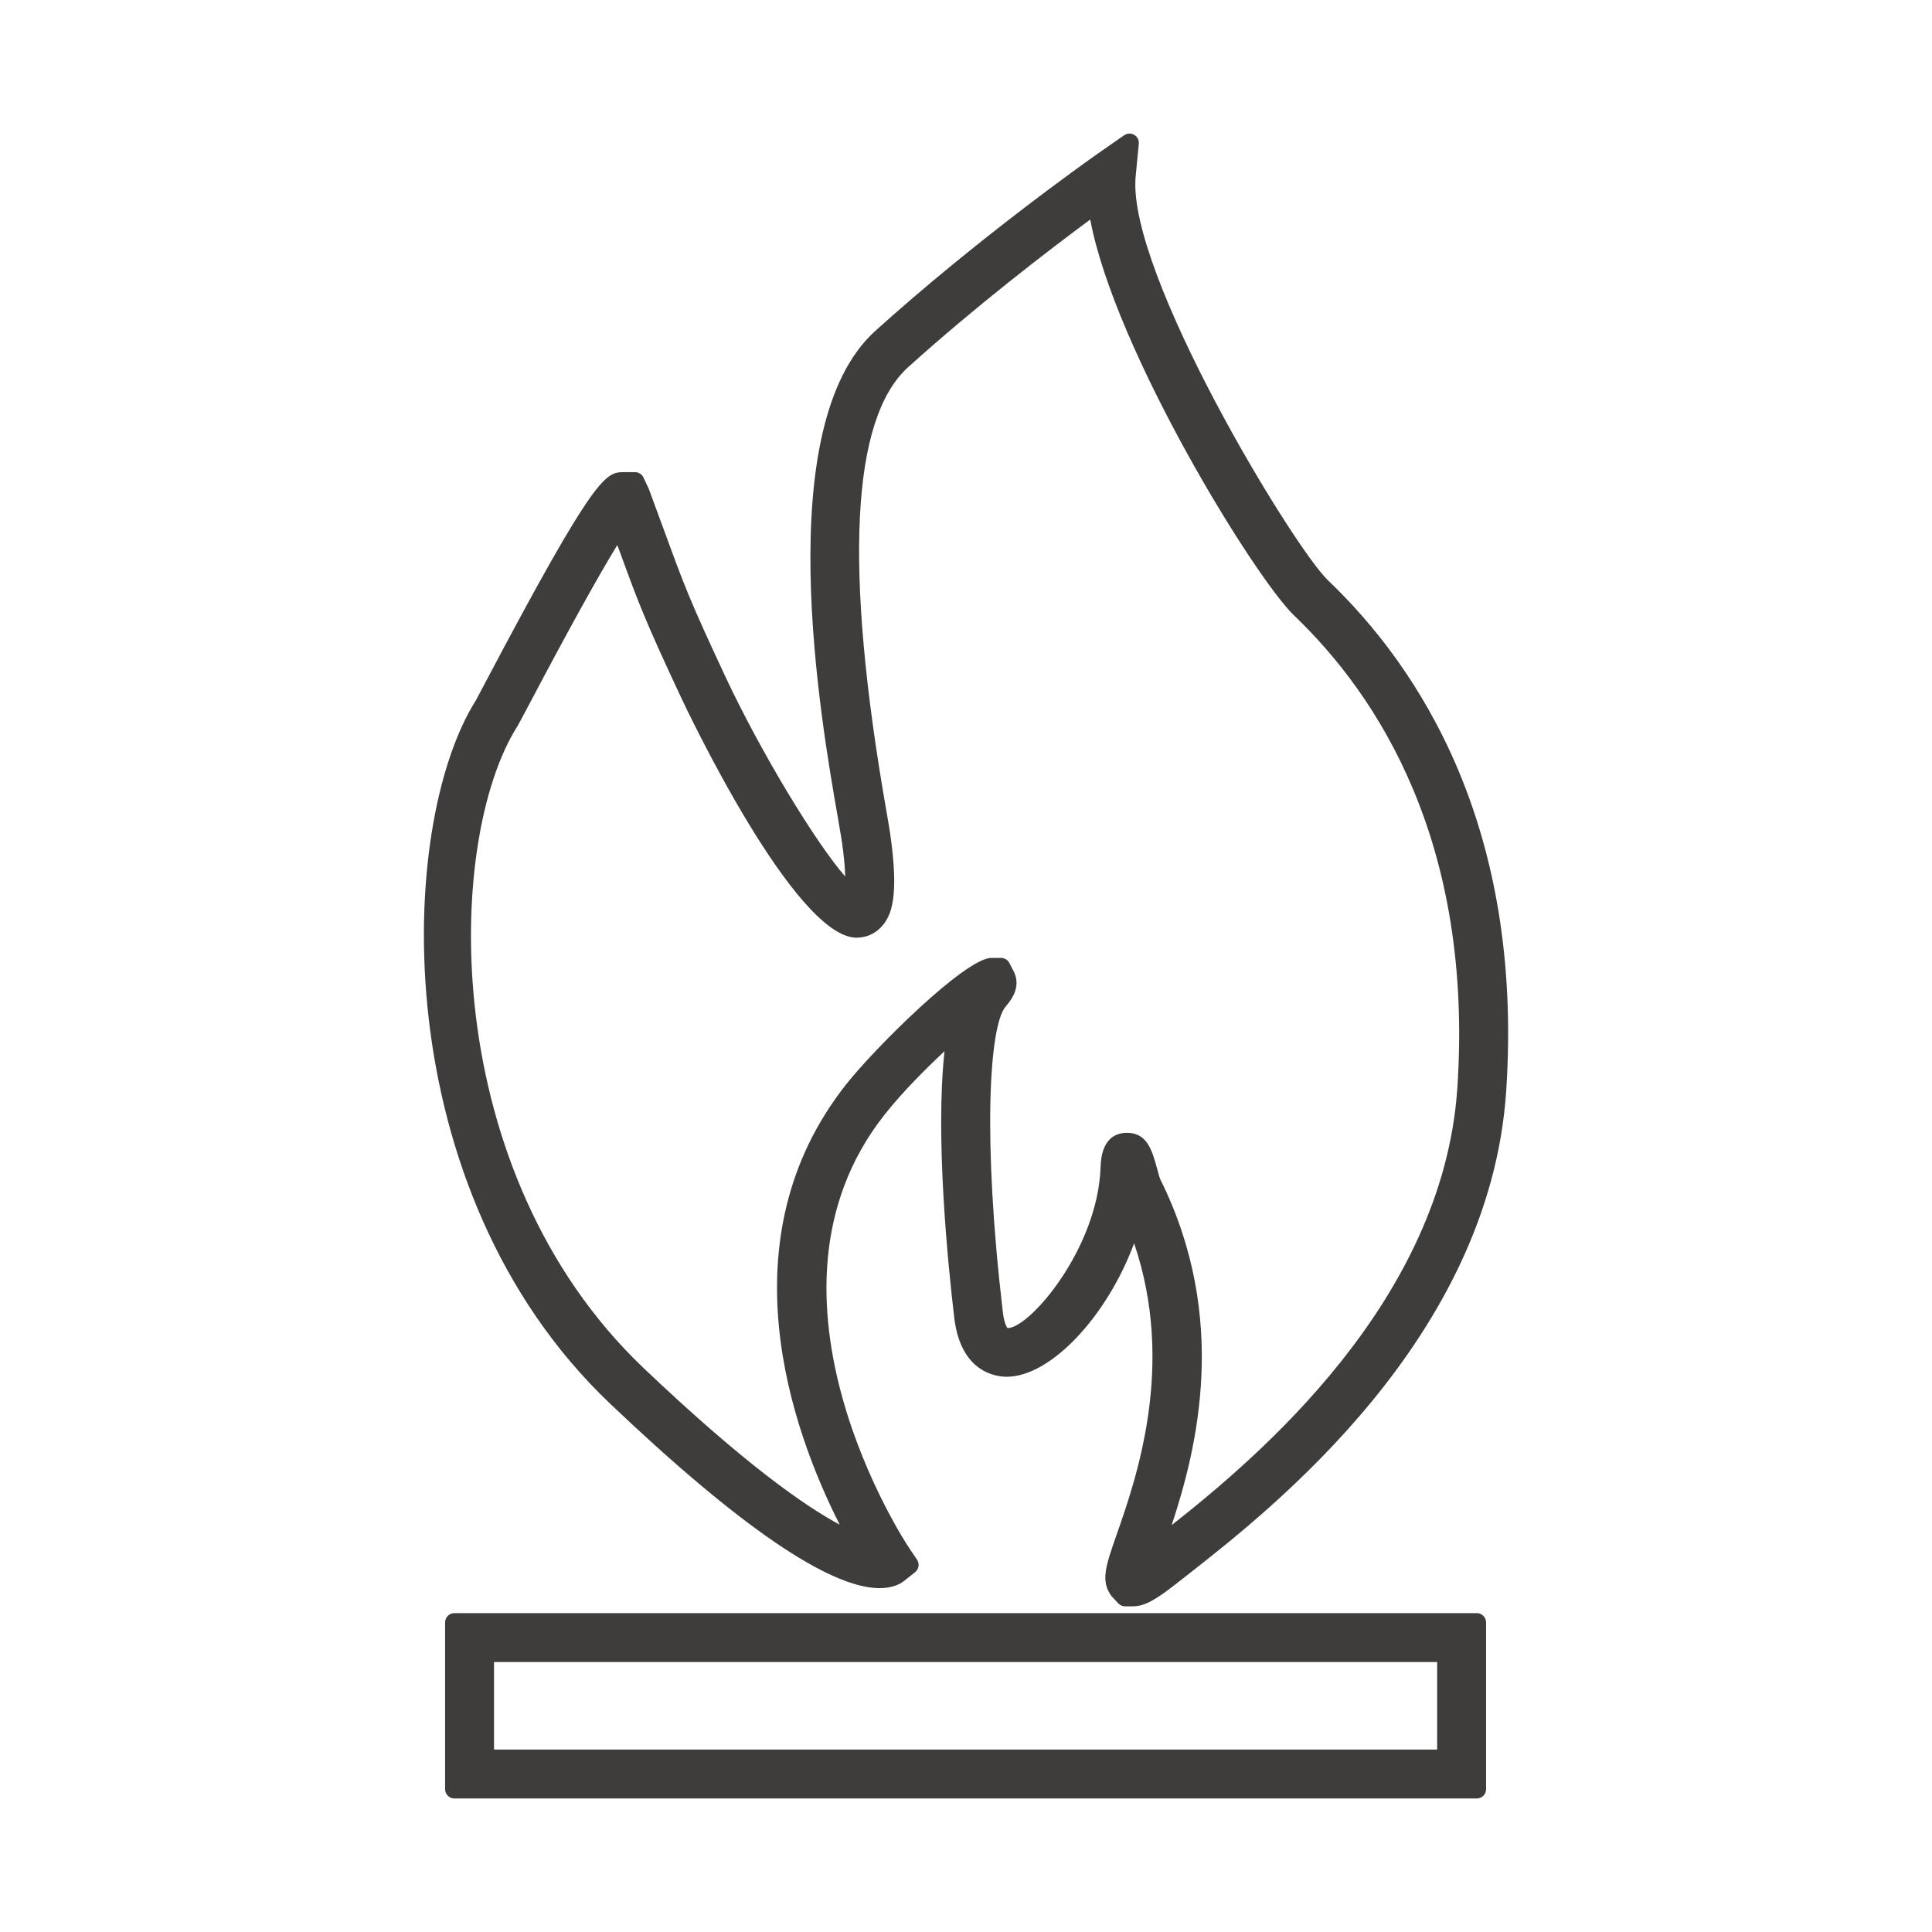
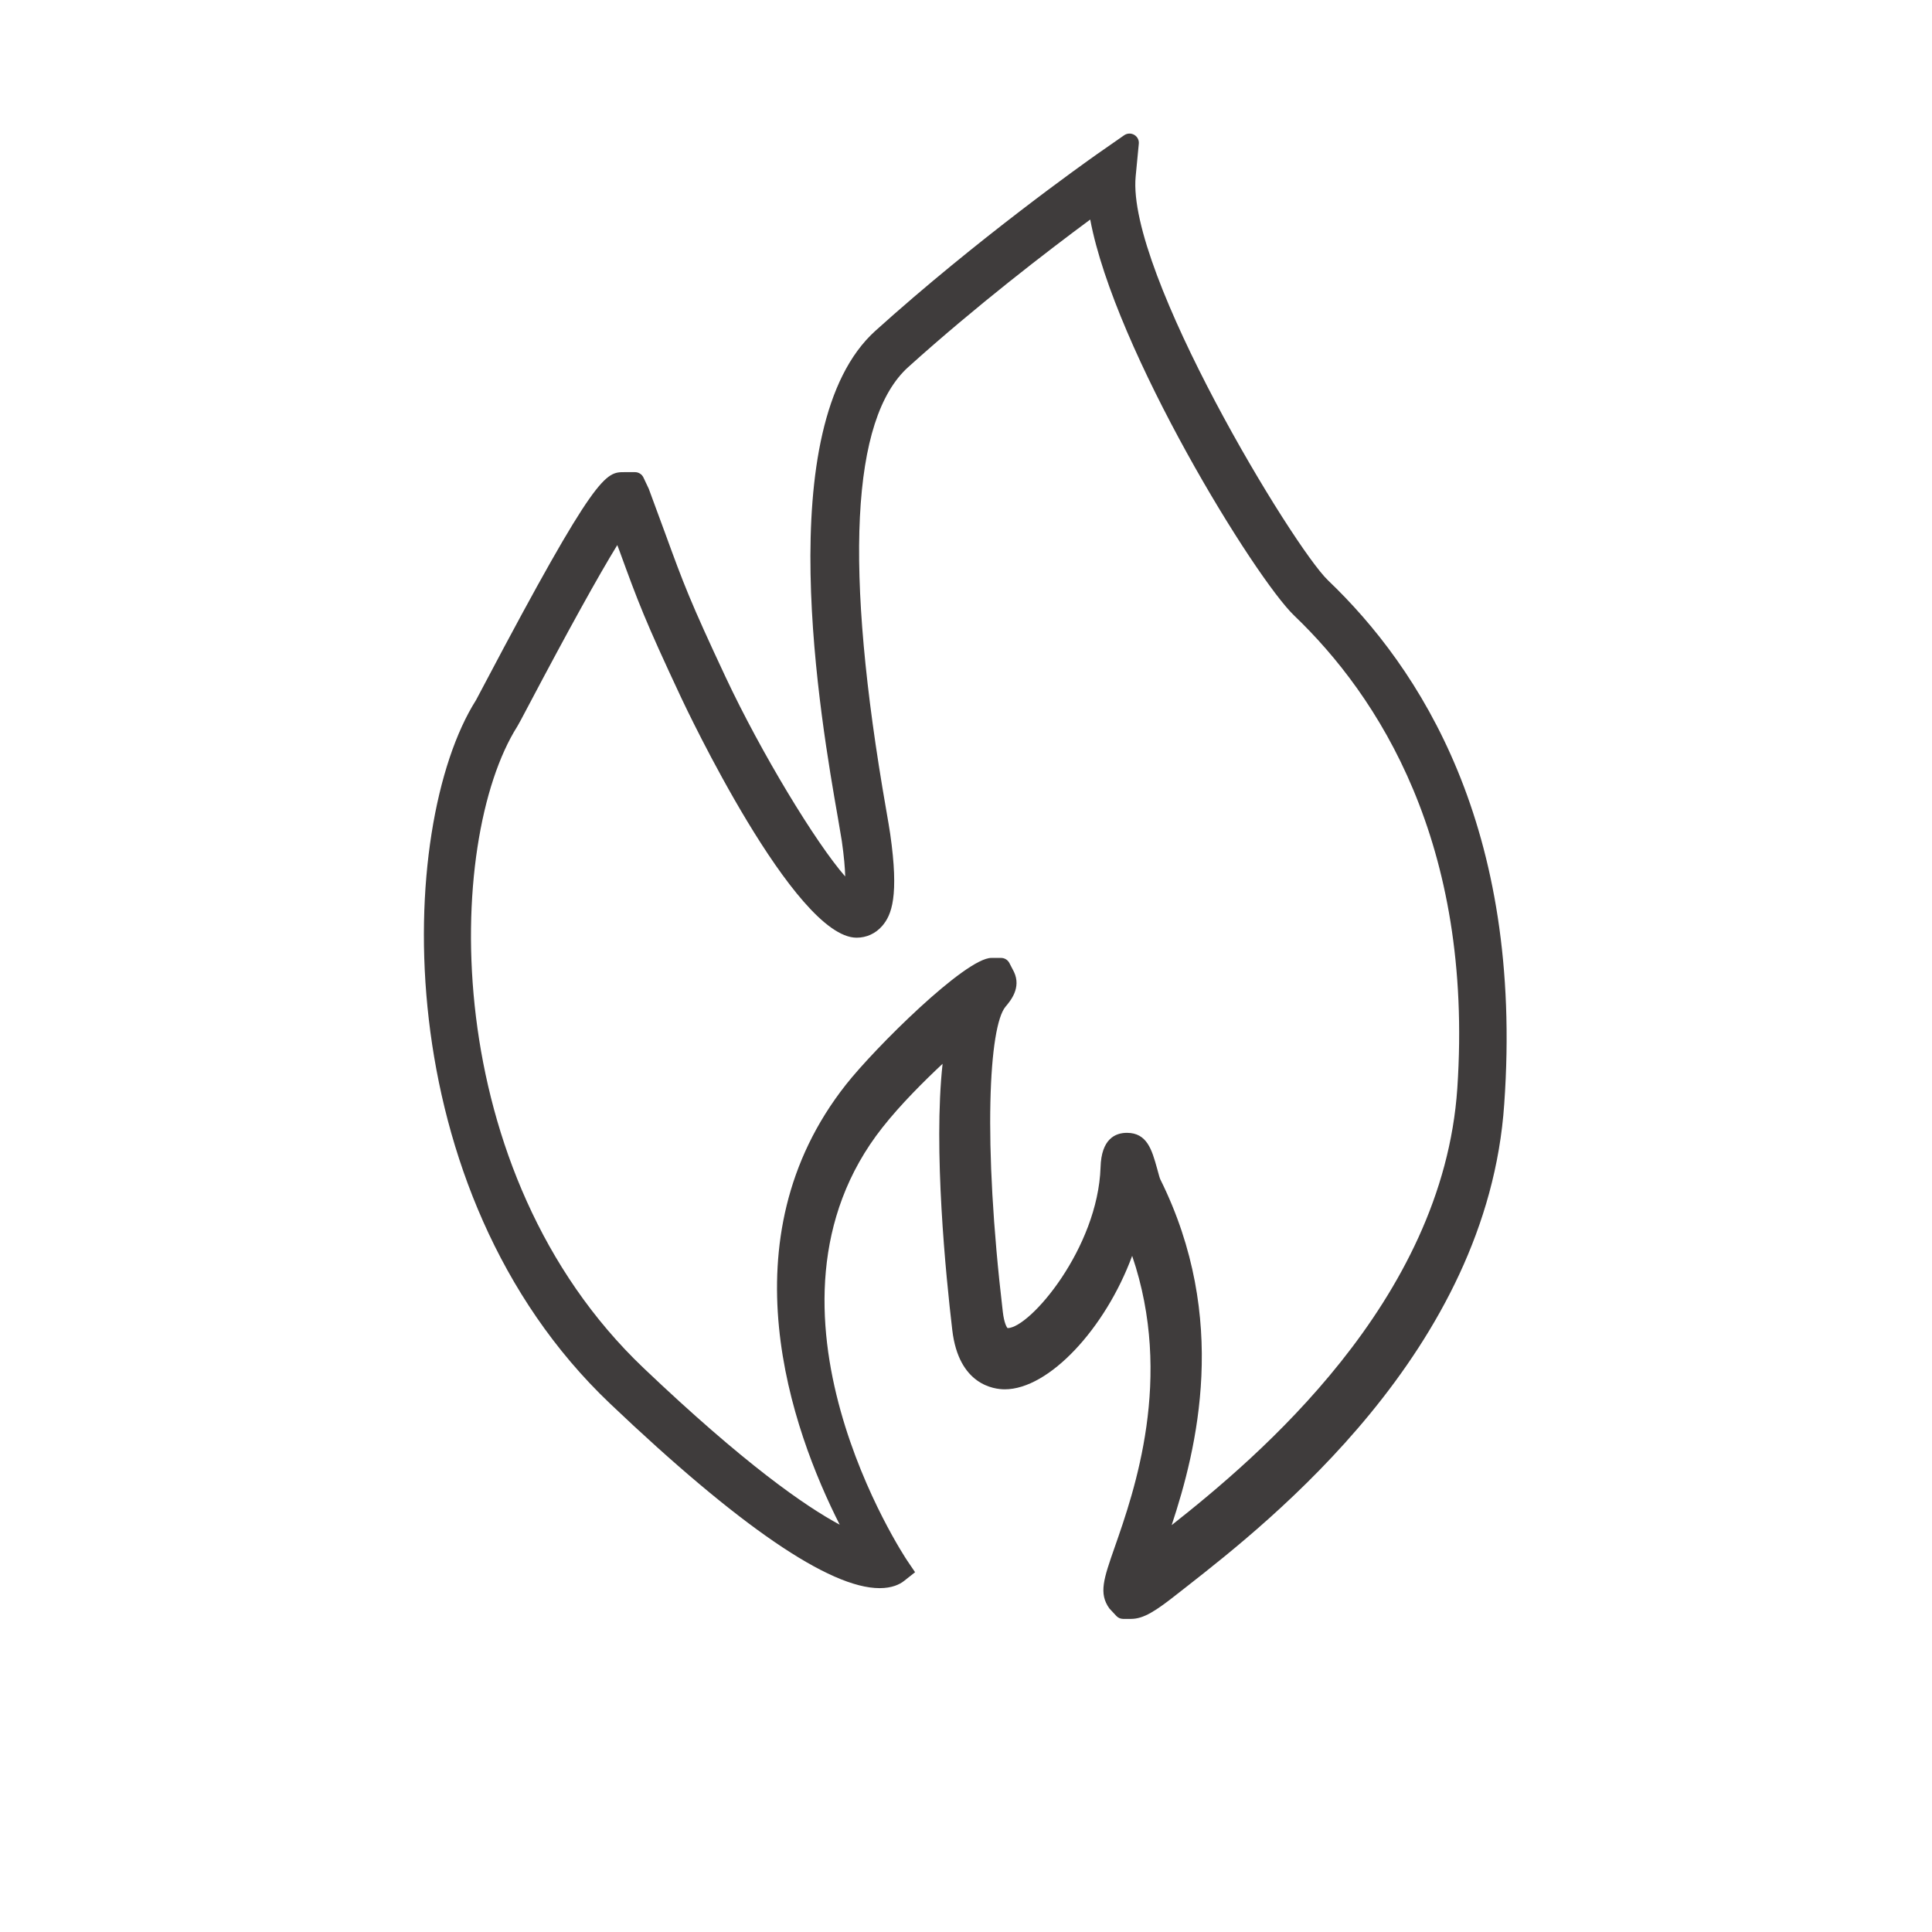
<svg xmlns="http://www.w3.org/2000/svg" version="1.1" id="Ebene_1" x="0px" y="0px" width="51.771px" height="51.771px" viewBox="-21.198 12.651 51.771 51.771" enable-background="new -21.198 12.651 51.771 51.771" xml:space="preserve">
  <g>
-     <path fill="#3F3C3C" d="M14.39,28.204c-0.938-0.896-5.402-8.265-5.156-10.826l0.084-0.875c0.01-0.097-0.038-0.19-0.123-0.239   c-0.084-0.048-0.188-0.045-0.269,0.011L8.2,16.781c-0.32,0.226-3.214,2.276-5.94,4.734c-2.842,2.563-1.458,10.466-1.003,13.064   c0.047,0.268,0.082,0.474,0.102,0.603c0.061,0.425,0.086,0.734,0.092,0.956c-0.786-0.896-2.25-3.307-3.206-5.345   c-0.958-2.044-1.124-2.496-1.614-3.838l-0.445-1.208l-0.142-0.3c-0.041-0.088-0.13-0.144-0.226-0.144h-0.283   c-0.502,0-0.754,0-3.765,5.708c-0.119,0.227-0.198,0.376-0.212,0.4c-2.15,3.397-2.421,13.134,3.588,18.849   c3.451,3.283,5.883,4.948,7.226,4.948c0.338,0,0.543-0.104,0.655-0.193l0.296-0.234c0.103-0.082,0.125-0.229,0.052-0.337   l-0.212-0.313c-0.046-0.066-4.487-6.754-0.663-11.604c0.49-0.622,1.131-1.258,1.612-1.707c-0.251,2.29,0.088,5.682,0.26,7.137   c0.173,1.472,1.12,1.586,1.406,1.586c1.185,0,2.696-1.631,3.414-3.576c1.116,3.277,0.058,6.303-0.468,7.807   c-0.297,0.85-0.432,1.237-0.143,1.641l0.186,0.2c0.047,0.051,0.113,0.08,0.184,0.08h0.209c0.339,0,0.662-0.21,1.256-0.68   l0.262-0.205c2.197-1.724,8.038-6.302,8.484-12.91C19.637,34.802,16.829,30.534,14.39,28.204z M17.853,41.813   c-0.387,5.728-5.381,9.911-7.654,11.706c0.675-2.041,1.549-5.532-0.304-9.264c-0.021-0.045-0.042-0.129-0.067-0.22l-0.023-0.083   c-0.136-0.486-0.265-0.945-0.806-0.945c-0.31,0-0.685,0.161-0.706,0.925c-0.072,2.162-1.887,4.301-2.49,4.308   c-0.023-0.018-0.093-0.131-0.129-0.436c-0.543-4.606-0.368-7.65,0.072-8.176c0.139-0.165,0.426-0.509,0.228-0.932l-0.125-0.241   c-0.043-0.083-0.129-0.135-0.222-0.135H5.367c-0.692,0-3.121,2.411-3.897,3.396c-3.272,4.15-1.457,9.242-0.167,11.791   c-0.925-0.496-2.554-1.627-5.253-4.195c-5.525-5.256-5.331-14.122-3.386-17.196c0.021-0.03,0.128-0.231,0.294-0.546   c1.073-2.033,1.873-3.479,2.385-4.313l0.057,0.15c0.505,1.384,0.676,1.85,1.657,3.943c0.123,0.262,3.032,6.428,4.699,6.428   c0.267,0,0.509-0.112,0.685-0.314c0.254-0.294,0.455-0.795,0.215-2.469c-0.02-0.139-0.058-0.358-0.107-0.642   c-1.137-6.495-0.938-10.487,0.59-11.865c1.817-1.638,3.729-3.104,4.877-3.954c0.662,3.518,4.418,9.612,5.469,10.616   C15.72,31.289,18.294,35.222,17.853,41.813z" />
-     <path fill="#3F3C3C" d="M18.374,55.877H-9.021c-0.139,0-0.25,0.112-0.25,0.25v4.467c0,0.138,0.111,0.25,0.25,0.25h27.395   c0.139,0,0.25-0.112,0.25-0.25v-4.467C18.624,55.99,18.513,55.877,18.374,55.877z M17.313,59.534H-7.96v-2.346h25.273V59.534z" />
+     <path fill="#3F3C3C" d="M14.39,28.204c-0.938-0.896-5.402-8.265-5.156-10.826l0.084-0.875c0.01-0.097-0.038-0.19-0.123-0.239   c-0.084-0.048-0.188-0.045-0.269,0.011L8.2,16.781c-0.32,0.226-3.214,2.276-5.94,4.734c-2.842,2.563-1.458,10.466-1.003,13.064   c0.047,0.268,0.082,0.474,0.102,0.603c0.061,0.425,0.086,0.734,0.092,0.956c-0.786-0.896-2.25-3.307-3.206-5.345   c-0.958-2.044-1.124-2.496-1.614-3.838l-0.445-1.208l-0.142-0.3c-0.041-0.088-0.13-0.144-0.226-0.144h-0.283   c-0.502,0-0.754,0-3.765,5.708c-0.119,0.227-0.198,0.376-0.212,0.4c-2.15,3.397-2.421,13.134,3.588,18.849   c3.451,3.283,5.883,4.948,7.226,4.948c0.338,0,0.543-0.104,0.655-0.193l0.296-0.234l-0.212-0.313c-0.046-0.066-4.487-6.754-0.663-11.604c0.49-0.622,1.131-1.258,1.612-1.707c-0.251,2.29,0.088,5.682,0.26,7.137   c0.173,1.472,1.12,1.586,1.406,1.586c1.185,0,2.696-1.631,3.414-3.576c1.116,3.277,0.058,6.303-0.468,7.807   c-0.297,0.85-0.432,1.237-0.143,1.641l0.186,0.2c0.047,0.051,0.113,0.08,0.184,0.08h0.209c0.339,0,0.662-0.21,1.256-0.68   l0.262-0.205c2.197-1.724,8.038-6.302,8.484-12.91C19.637,34.802,16.829,30.534,14.39,28.204z M17.853,41.813   c-0.387,5.728-5.381,9.911-7.654,11.706c0.675-2.041,1.549-5.532-0.304-9.264c-0.021-0.045-0.042-0.129-0.067-0.22l-0.023-0.083   c-0.136-0.486-0.265-0.945-0.806-0.945c-0.31,0-0.685,0.161-0.706,0.925c-0.072,2.162-1.887,4.301-2.49,4.308   c-0.023-0.018-0.093-0.131-0.129-0.436c-0.543-4.606-0.368-7.65,0.072-8.176c0.139-0.165,0.426-0.509,0.228-0.932l-0.125-0.241   c-0.043-0.083-0.129-0.135-0.222-0.135H5.367c-0.692,0-3.121,2.411-3.897,3.396c-3.272,4.15-1.457,9.242-0.167,11.791   c-0.925-0.496-2.554-1.627-5.253-4.195c-5.525-5.256-5.331-14.122-3.386-17.196c0.021-0.03,0.128-0.231,0.294-0.546   c1.073-2.033,1.873-3.479,2.385-4.313l0.057,0.15c0.505,1.384,0.676,1.85,1.657,3.943c0.123,0.262,3.032,6.428,4.699,6.428   c0.267,0,0.509-0.112,0.685-0.314c0.254-0.294,0.455-0.795,0.215-2.469c-0.02-0.139-0.058-0.358-0.107-0.642   c-1.137-6.495-0.938-10.487,0.59-11.865c1.817-1.638,3.729-3.104,4.877-3.954c0.662,3.518,4.418,9.612,5.469,10.616   C15.72,31.289,18.294,35.222,17.853,41.813z" />
  </g>
</svg>